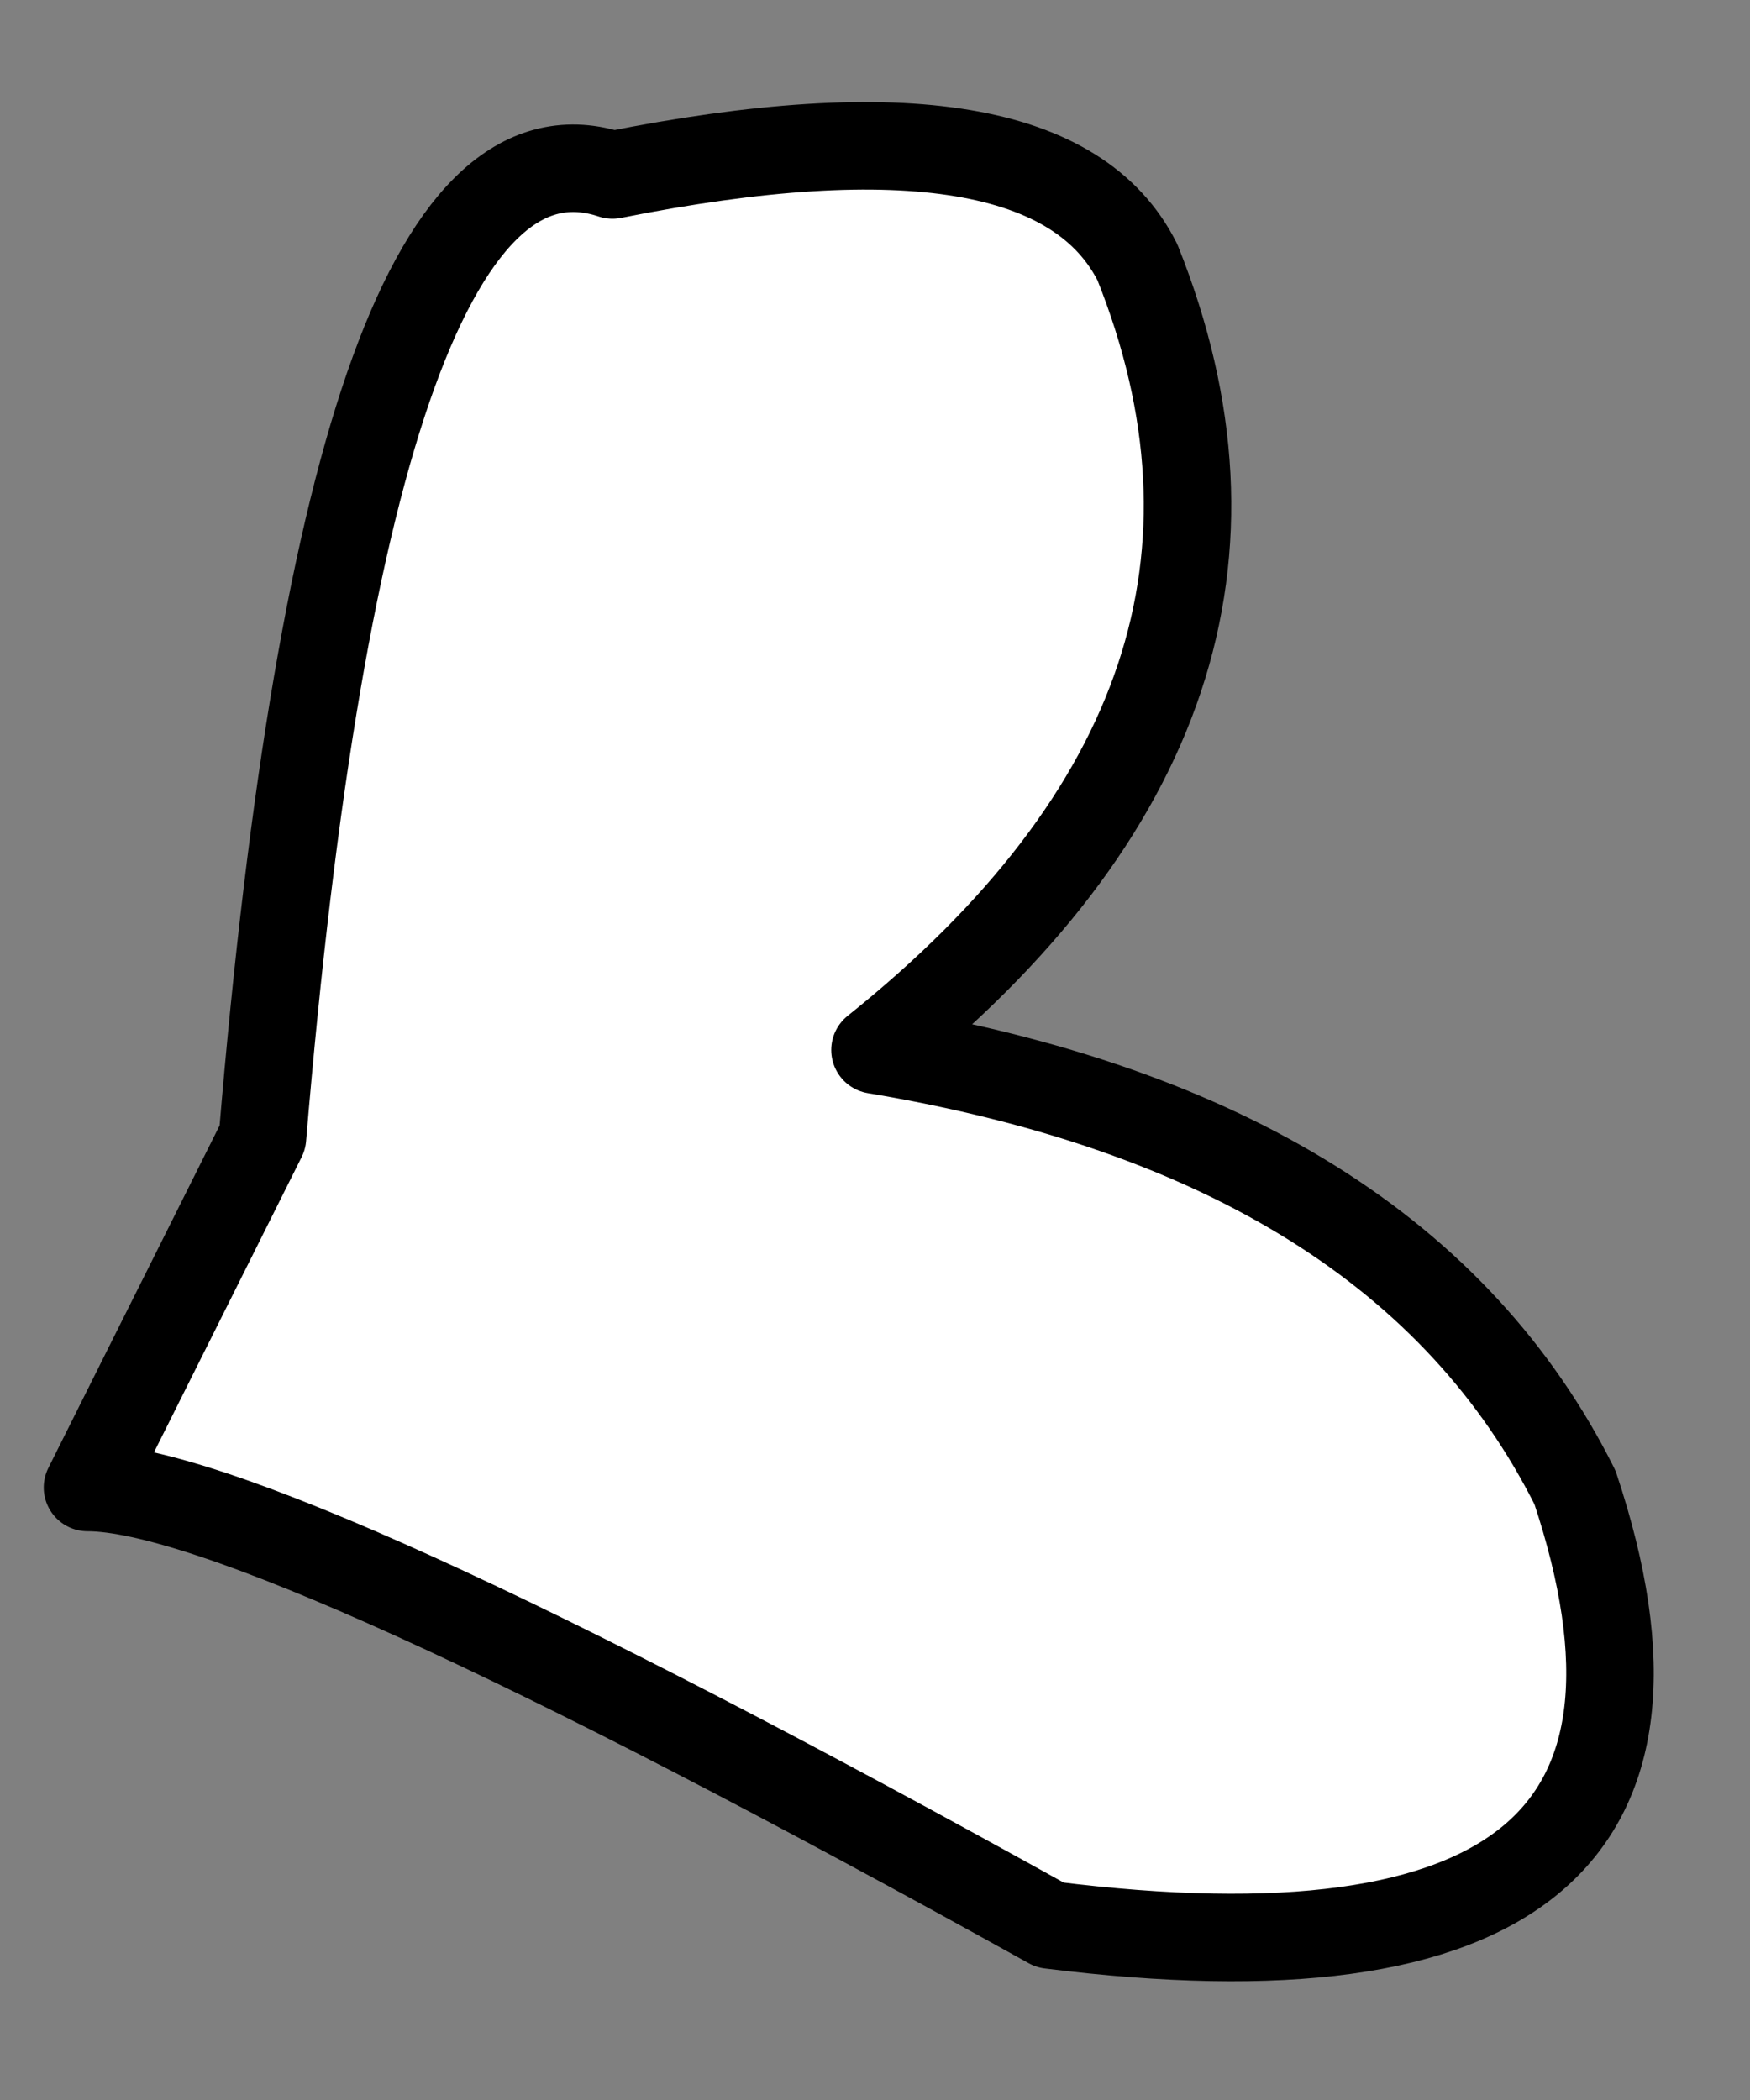
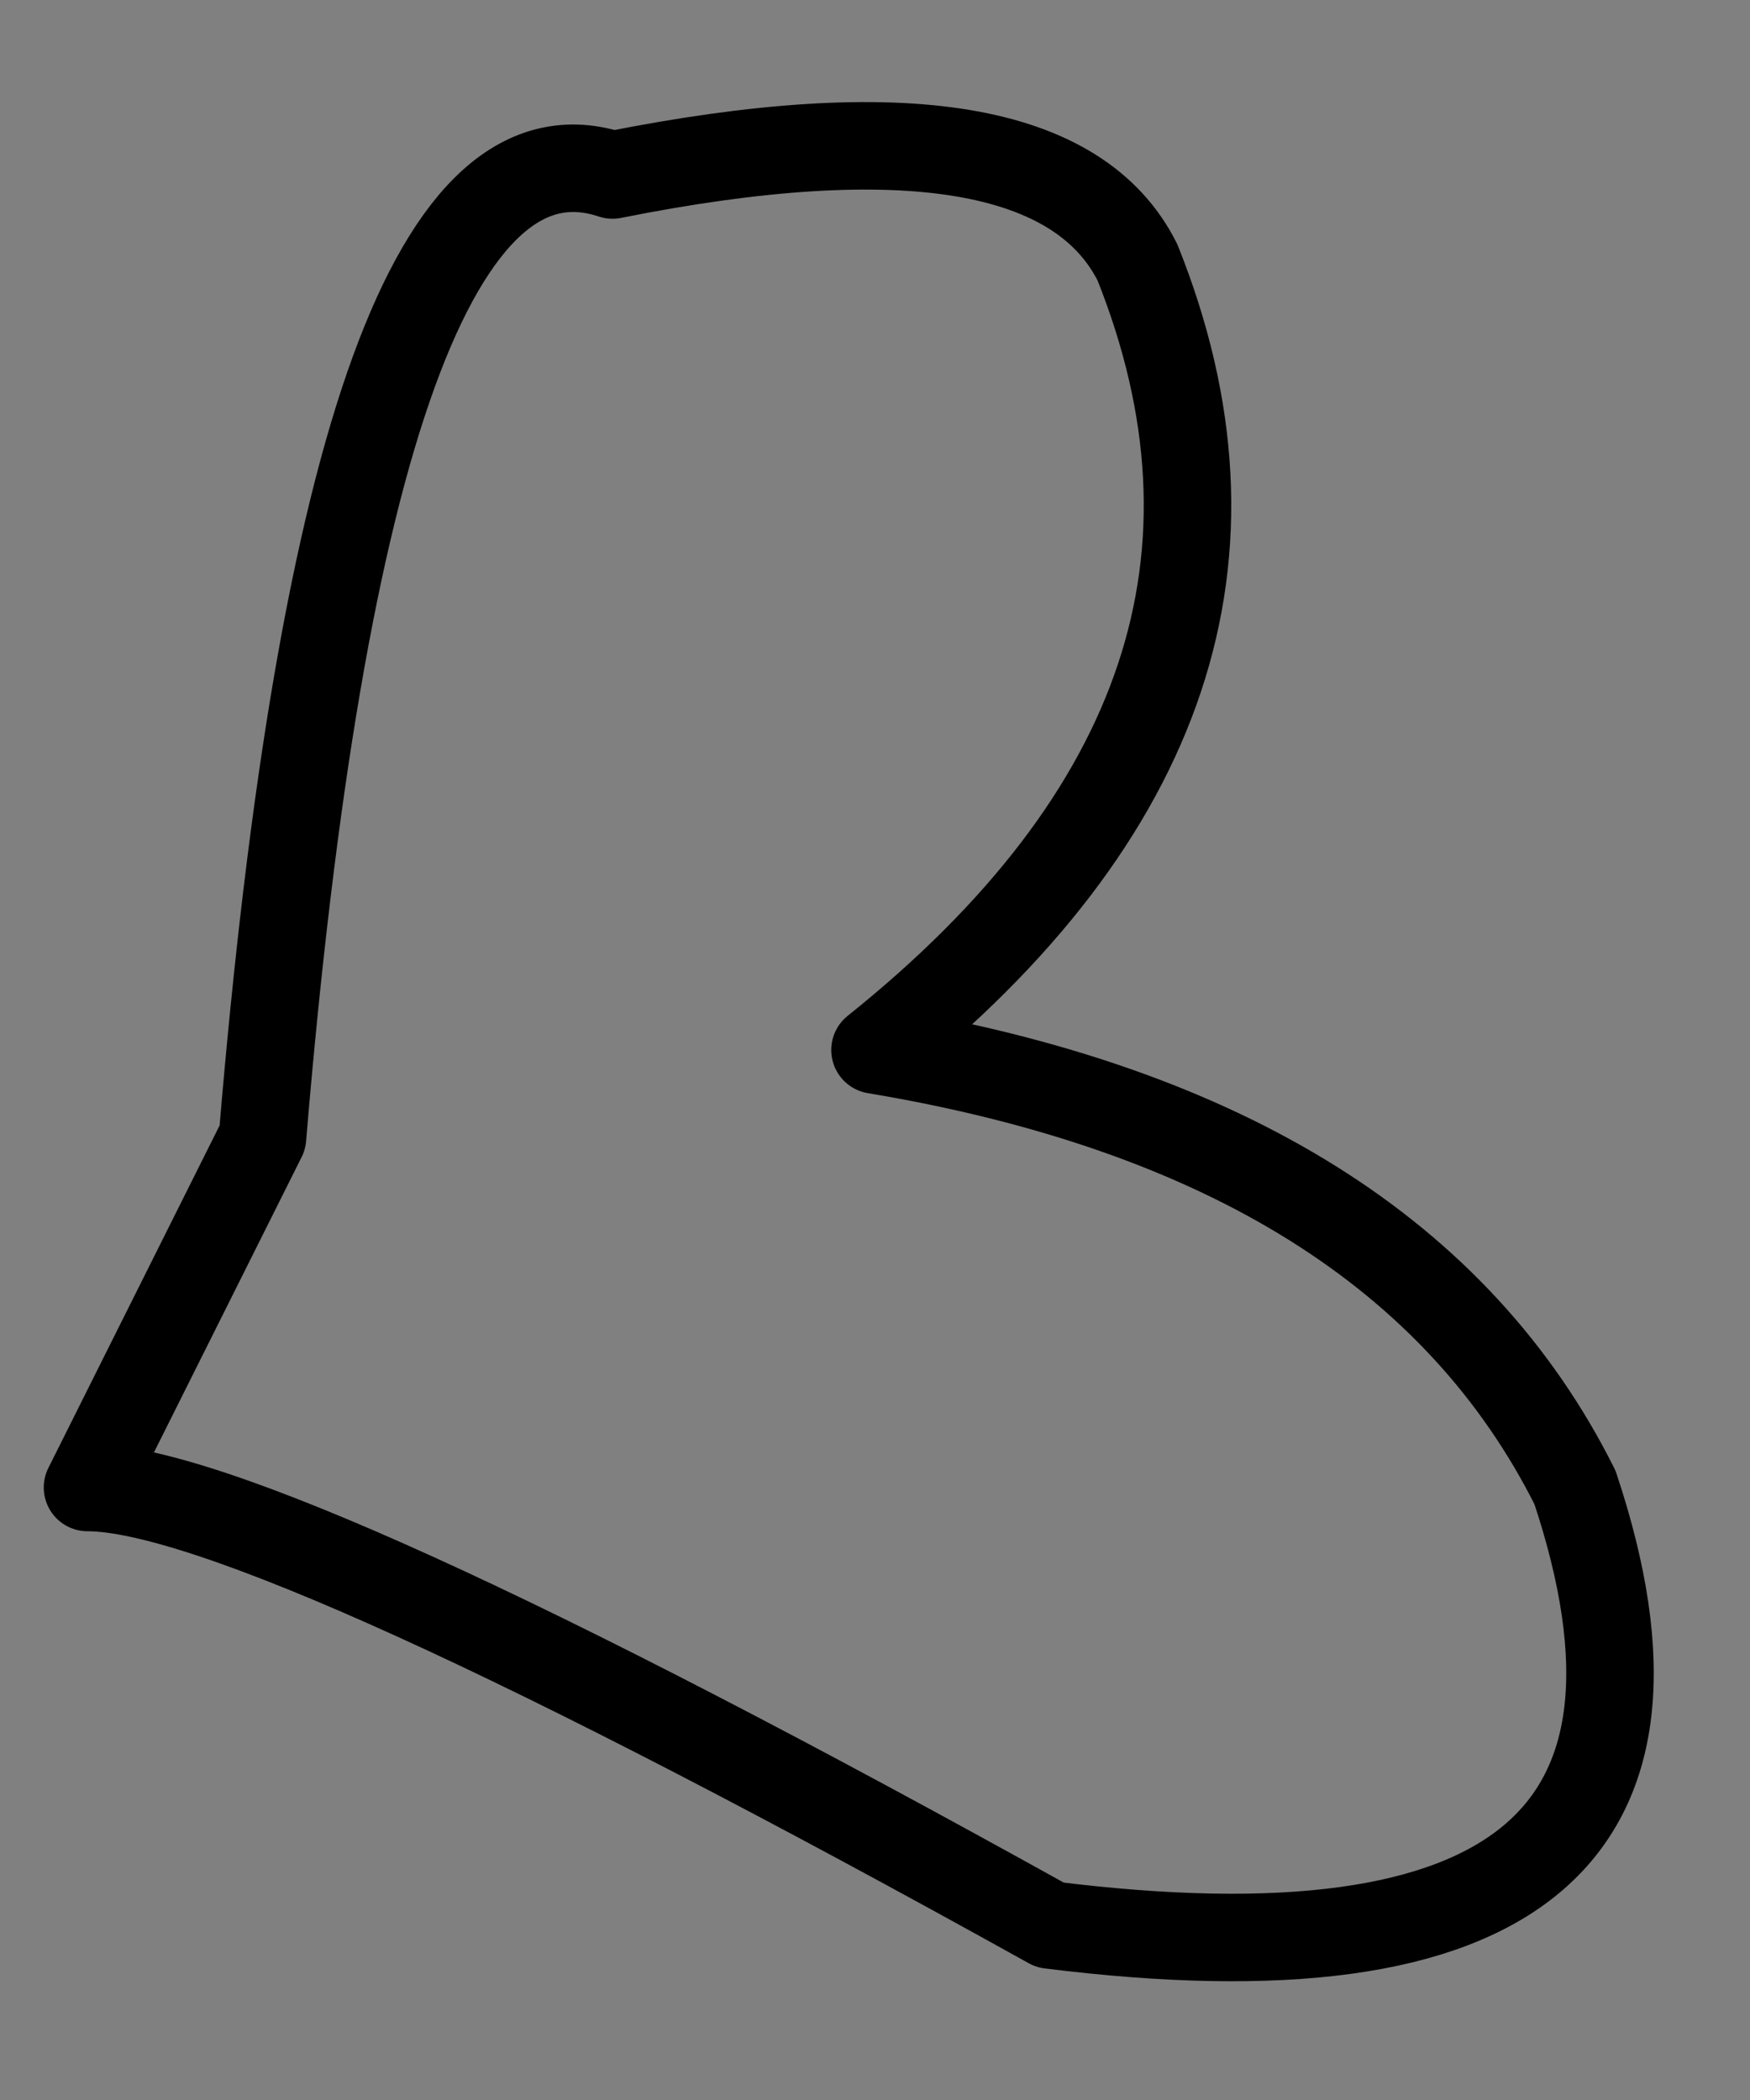
<svg xmlns="http://www.w3.org/2000/svg" height="1.2px" width="1.0px">
  <rect width="100%" height="100%" fill="#808080" stroke="none" />
  <g transform="matrix(1.0, 0.0, 0.0, 1.0, 0.0, 0.05)">
-     <path d="M0.65 0.1 Q0.75 0.35 0.5 0.55 0.8 0.6 0.9 0.8 1.0 1.1 0.6 1.05 0.15 0.8 0.05 0.8 0.1 0.7 0.15 0.6 0.2 0.0 0.35 0.05 0.6 0.0 0.65 0.1" fill="#ffffff" fill-rule="evenodd" stroke="none" />
    <path d="M0.65 0.1 Q0.6 0.0 0.35 0.05 0.2 0.0 0.15 0.6 0.1 0.7 0.05 0.8 0.15 0.8 0.6 1.05 1.0 1.1 0.9 0.8 0.8 0.6 0.5 0.55 0.75 0.35 0.65 0.1 Z" fill="none" stroke="#000000" stroke-linecap="round" stroke-linejoin="round" stroke-width="0.05" />
  </g>
</svg>